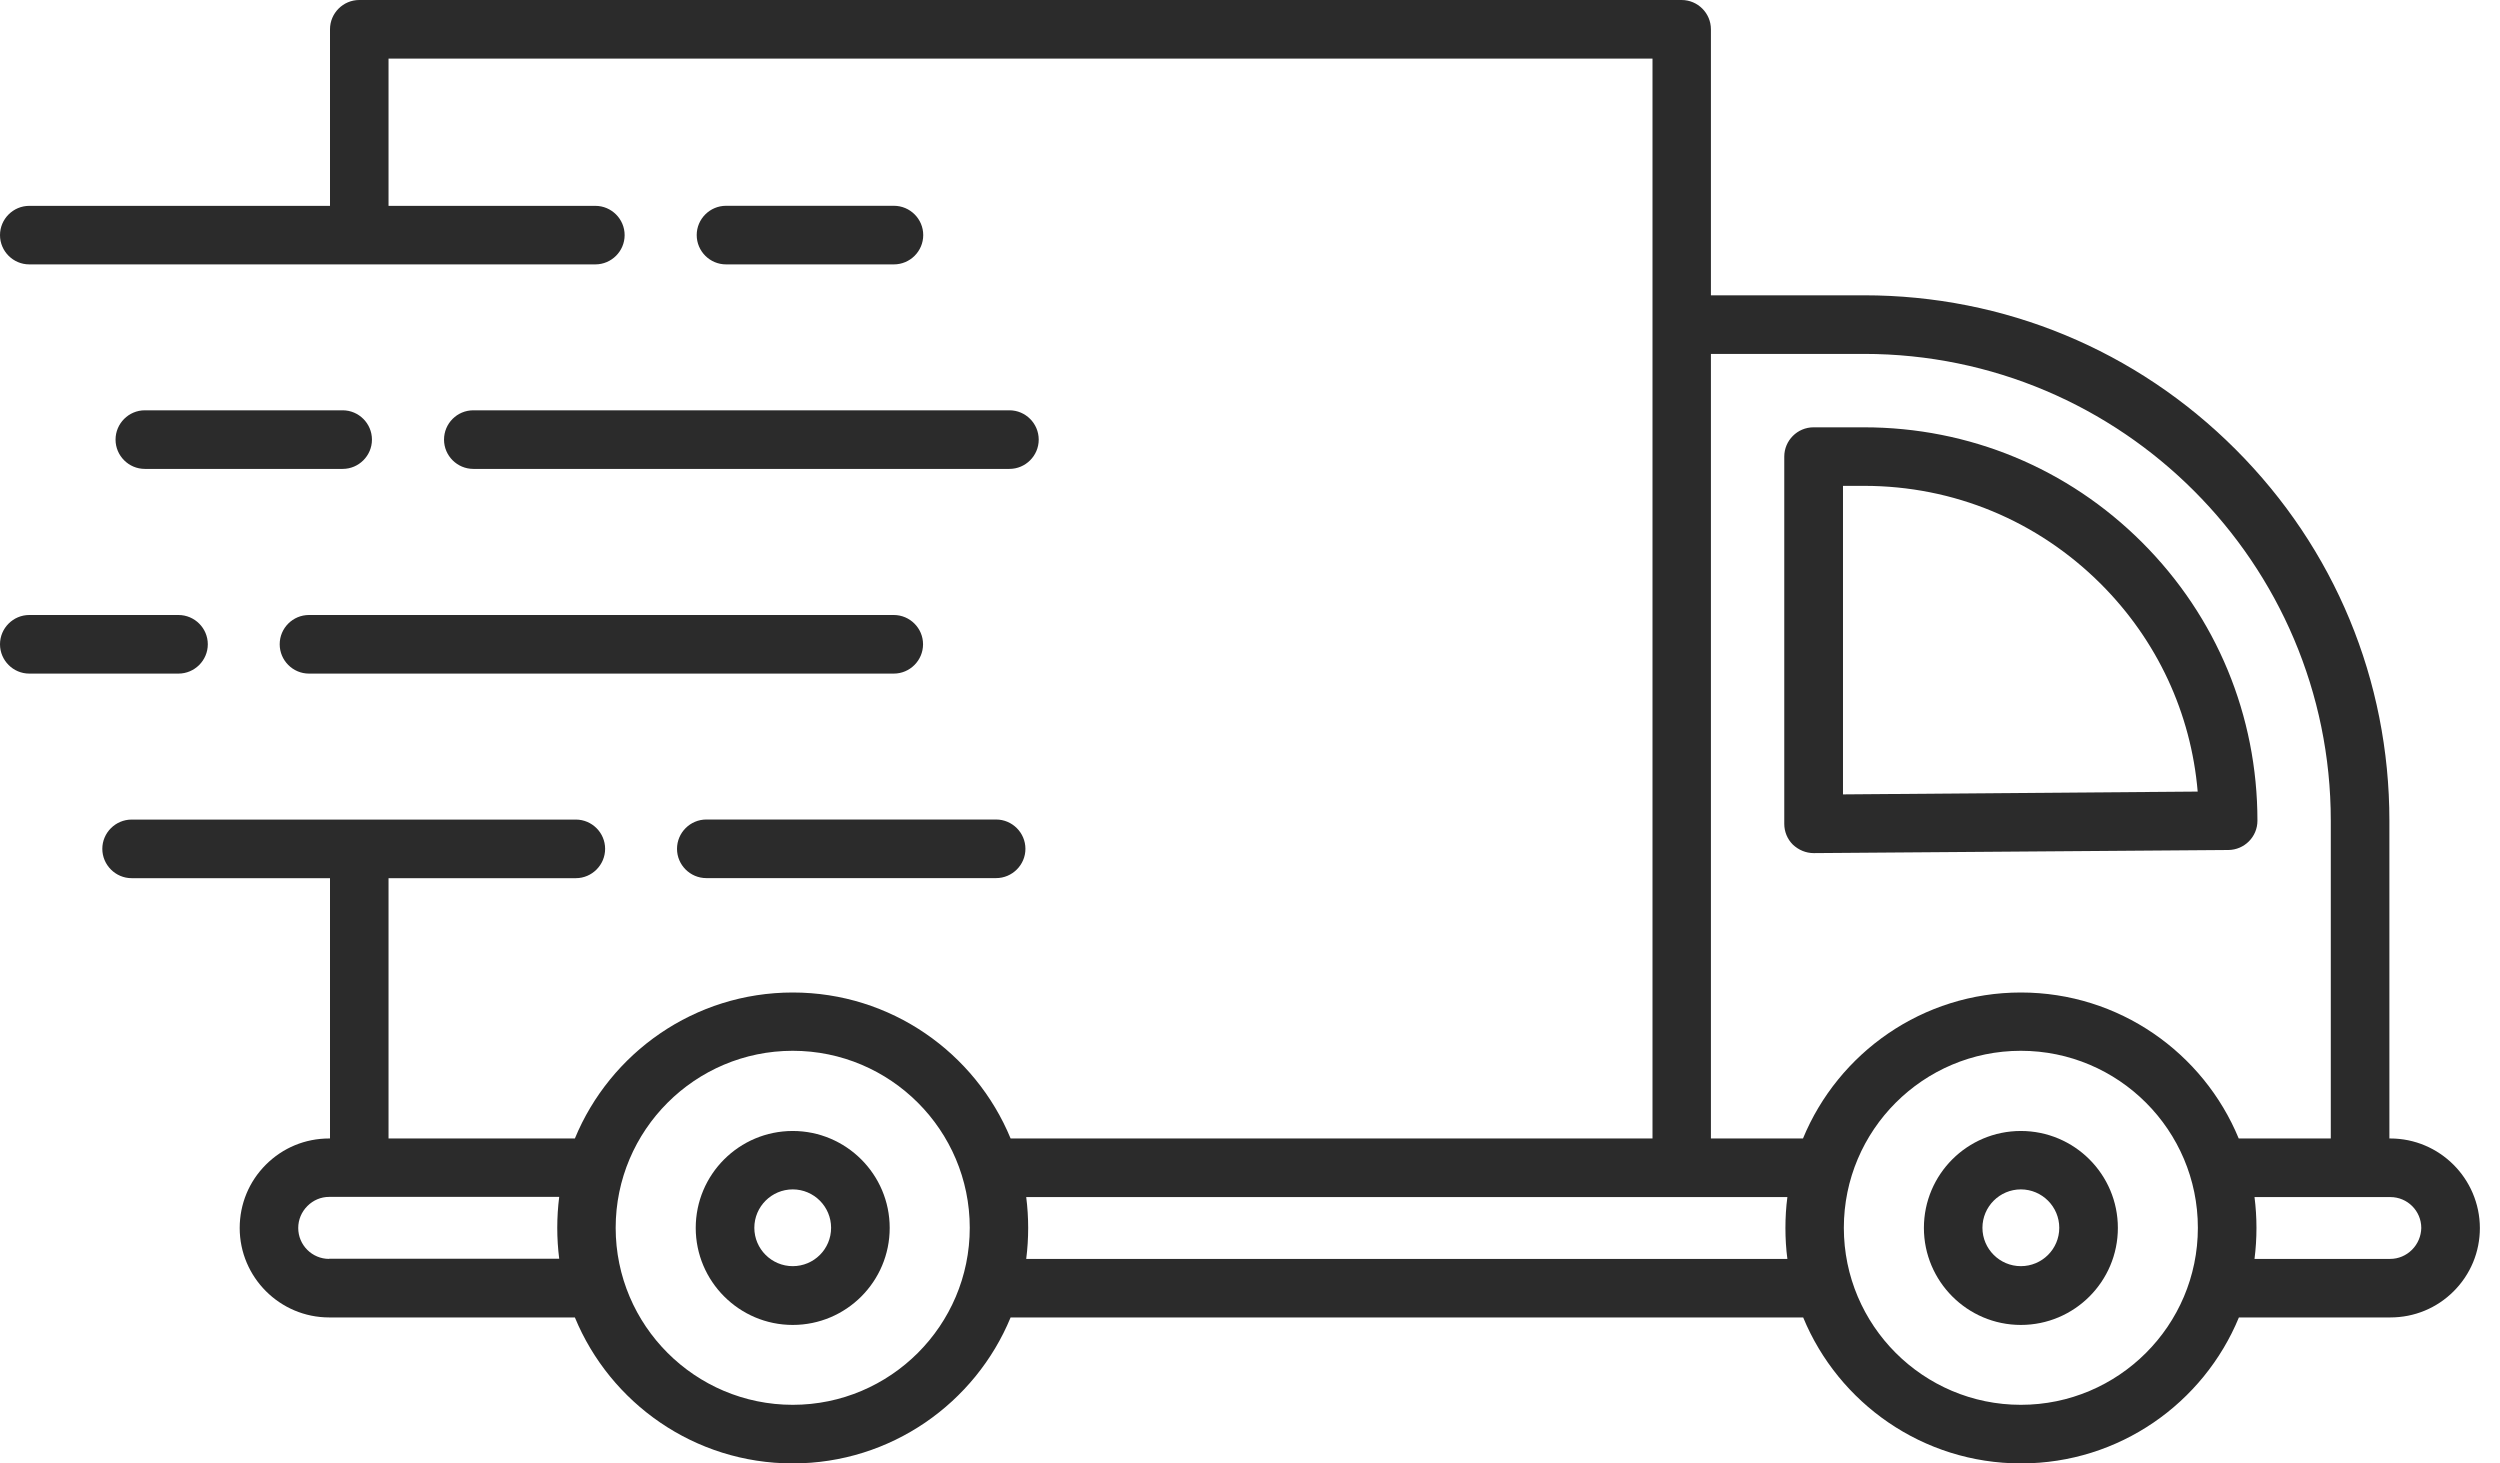
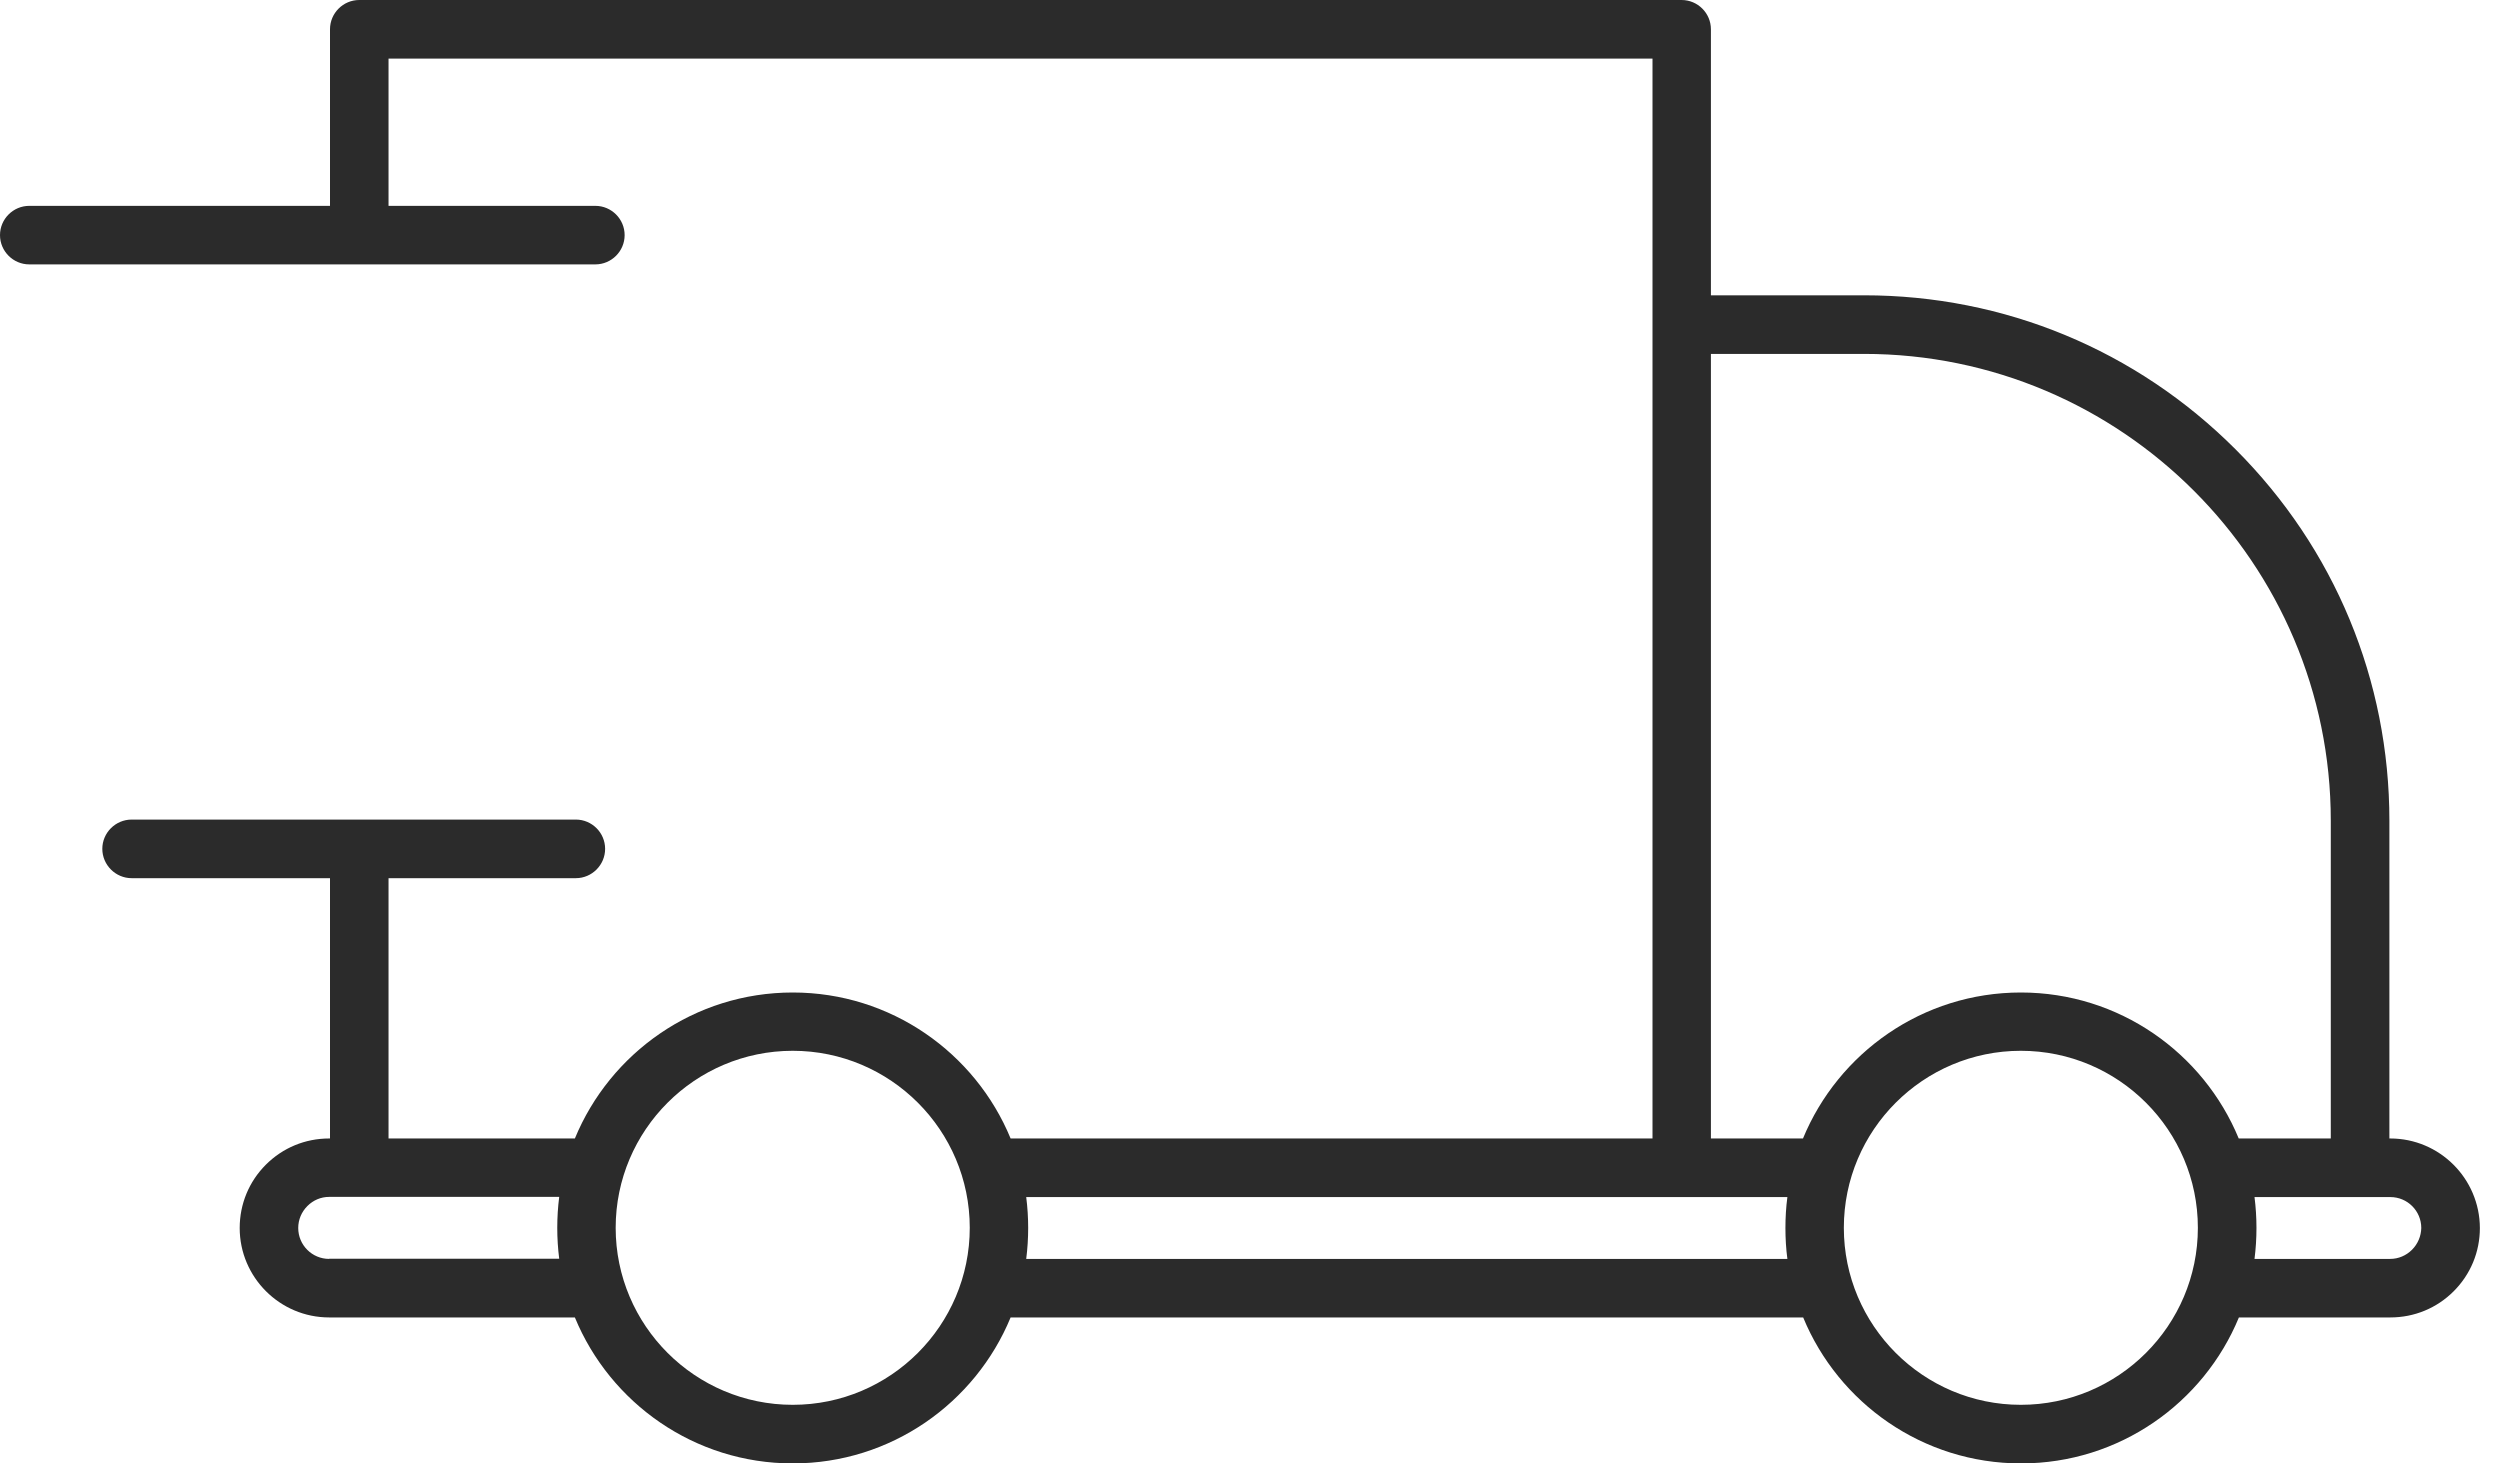
<svg xmlns="http://www.w3.org/2000/svg" fill="none" viewBox="0 0 41 24" height="24" width="41">
-   <path fill="#2B2B2B" d="M29.745 13.991H29.747L36.544 13.94C36.808 13.938 37.022 13.724 37.022 13.46C37.022 11.736 36.352 10.117 35.132 8.897C33.913 7.678 32.293 7.008 30.569 7.008H29.742C29.478 7.008 29.262 7.224 29.262 7.488V13.511C29.262 13.639 29.312 13.762 29.403 13.852C29.497 13.94 29.617 13.991 29.745 13.991ZM30.225 7.968H30.572C32.04 7.968 33.416 8.54 34.455 9.578C35.378 10.501 35.933 11.696 36.042 12.982L30.225 13.028V7.968Z" />
  <path fill="#2B2B2B" d="M39.2 18.671H39.186V13.46C39.186 11.157 38.289 8.995 36.662 7.368C35.034 5.74 32.87 4.843 30.57 4.843H28.059V0.48C28.059 0.216 27.843 0 27.578 0H5.892C5.628 0 5.412 0.216 5.412 0.48V3.376H0.48C0.216 3.376 0 3.592 0 3.856C0 4.12 0.216 4.336 0.48 4.336H9.764C10.028 4.336 10.244 4.12 10.244 3.856C10.244 3.592 10.028 3.376 9.764 3.376H6.372V0.961H27.101V18.671H16.574C15.995 17.267 14.612 16.277 13.001 16.277C11.389 16.277 10.007 17.267 9.428 18.671H6.372V14.402H9.444C9.708 14.402 9.924 14.185 9.924 13.921C9.924 13.657 9.708 13.441 9.444 13.441H2.159C1.895 13.441 1.678 13.657 1.678 13.921C1.678 14.185 1.895 14.402 2.159 14.402H5.412V18.671H5.398C5.006 18.671 4.638 18.823 4.36 19.101C4.083 19.378 3.931 19.747 3.931 20.139C3.931 20.947 4.59 21.606 5.398 21.606H9.428C10.007 23.01 11.389 24 13.001 24C14.612 24 15.995 23.01 16.574 21.606H29.572C30.151 23.01 31.533 24 33.145 24C34.757 24 36.139 23.01 36.718 21.606H39.202C39.594 21.606 39.963 21.454 40.24 21.177C40.518 20.899 40.67 20.531 40.67 20.139C40.667 19.328 40.008 18.671 39.2 18.671ZM28.059 5.804H30.57C34.791 5.804 38.225 9.238 38.225 13.46V18.671H36.715C36.136 17.267 34.754 16.277 33.142 16.277C31.53 16.277 30.148 17.267 29.569 18.671H28.059V5.804ZM5.398 20.646C5.118 20.646 4.891 20.419 4.891 20.139C4.891 20.003 4.945 19.875 5.041 19.779C5.137 19.683 5.262 19.629 5.398 19.629H9.171C9.15 19.794 9.139 19.965 9.139 20.136C9.139 20.307 9.15 20.478 9.171 20.643H5.398V20.646ZM13.001 23.039C11.4 23.039 10.097 21.737 10.097 20.136C10.097 18.535 11.4 17.233 13.001 17.233C14.602 17.233 15.904 18.535 15.904 20.136C15.904 21.737 14.602 23.039 13.001 23.039ZM16.83 20.646C16.851 20.48 16.862 20.309 16.862 20.139C16.862 19.968 16.851 19.797 16.83 19.632H29.313C29.291 19.797 29.281 19.968 29.281 20.139C29.281 20.309 29.291 20.48 29.313 20.646H16.83ZM33.142 23.039C31.541 23.039 30.239 21.737 30.239 20.136C30.239 18.535 31.541 17.233 33.142 17.233C34.743 17.233 36.045 18.535 36.045 20.136C36.045 21.737 34.743 23.039 33.142 23.039ZM39.557 20.496C39.461 20.592 39.333 20.646 39.2 20.646H36.974C36.995 20.48 37.006 20.309 37.006 20.139C37.006 19.968 36.995 19.797 36.974 19.632H39.202C39.482 19.632 39.709 19.859 39.709 20.139C39.706 20.272 39.653 20.4 39.557 20.496Z" />
-   <path fill="#2B2B2B" d="M13.001 18.548C12.123 18.548 11.41 19.26 11.41 20.138C11.41 21.013 12.123 21.729 13.001 21.729C13.879 21.729 14.591 21.016 14.591 20.138C14.591 19.26 13.876 18.548 13.001 18.548ZM13.001 20.765C12.654 20.765 12.371 20.482 12.371 20.136C12.371 19.789 12.654 19.506 13.001 19.506C13.348 19.506 13.63 19.789 13.63 20.136C13.63 20.485 13.348 20.765 13.001 20.765ZM33.142 18.548C32.264 18.548 31.552 19.26 31.552 20.138C31.552 21.013 32.264 21.729 33.142 21.729C34.02 21.729 34.733 21.016 34.733 20.138C34.733 19.26 34.02 18.548 33.142 18.548ZM33.142 20.765C32.795 20.765 32.512 20.482 32.512 20.136C32.512 19.789 32.795 19.506 33.142 19.506C33.489 19.506 33.772 19.789 33.772 20.136C33.772 20.485 33.489 20.765 33.142 20.765ZM14.66 4.336C14.925 4.336 15.141 4.12 15.141 3.855C15.141 3.591 14.925 3.375 14.66 3.375H11.907C11.642 3.375 11.426 3.591 11.426 3.855C11.426 4.12 11.642 4.336 11.907 4.336H14.66ZM5.62 6.729H2.375C2.111 6.729 1.895 6.945 1.895 7.21C1.895 7.474 2.111 7.69 2.375 7.69H5.62C5.884 7.69 6.1 7.474 6.1 7.21C6.1 6.945 5.884 6.729 5.62 6.729ZM7.282 7.21C7.282 7.474 7.498 7.69 7.763 7.69H16.555C16.819 7.69 17.035 7.474 17.035 7.21C17.035 6.945 16.819 6.729 16.555 6.729H7.763C7.496 6.729 7.282 6.945 7.282 7.21ZM3.408 10.566C3.408 10.302 3.191 10.086 2.927 10.086H0.48C0.216 10.086 0 10.302 0 10.566C0 10.831 0.216 11.047 0.48 11.047H2.927C3.191 11.047 3.408 10.831 3.408 10.566ZM4.587 10.566C4.587 10.831 4.803 11.047 5.067 11.047H14.658C14.922 11.047 15.138 10.831 15.138 10.566C15.138 10.302 14.922 10.086 14.658 10.086H5.067C4.803 10.086 4.587 10.3 4.587 10.566ZM11.584 13.44C11.319 13.44 11.103 13.656 11.103 13.921C11.103 14.185 11.319 14.401 11.584 14.401H16.336C16.6 14.401 16.817 14.185 16.817 13.921C16.817 13.656 16.6 13.44 16.336 13.44H11.584Z" />
</svg>